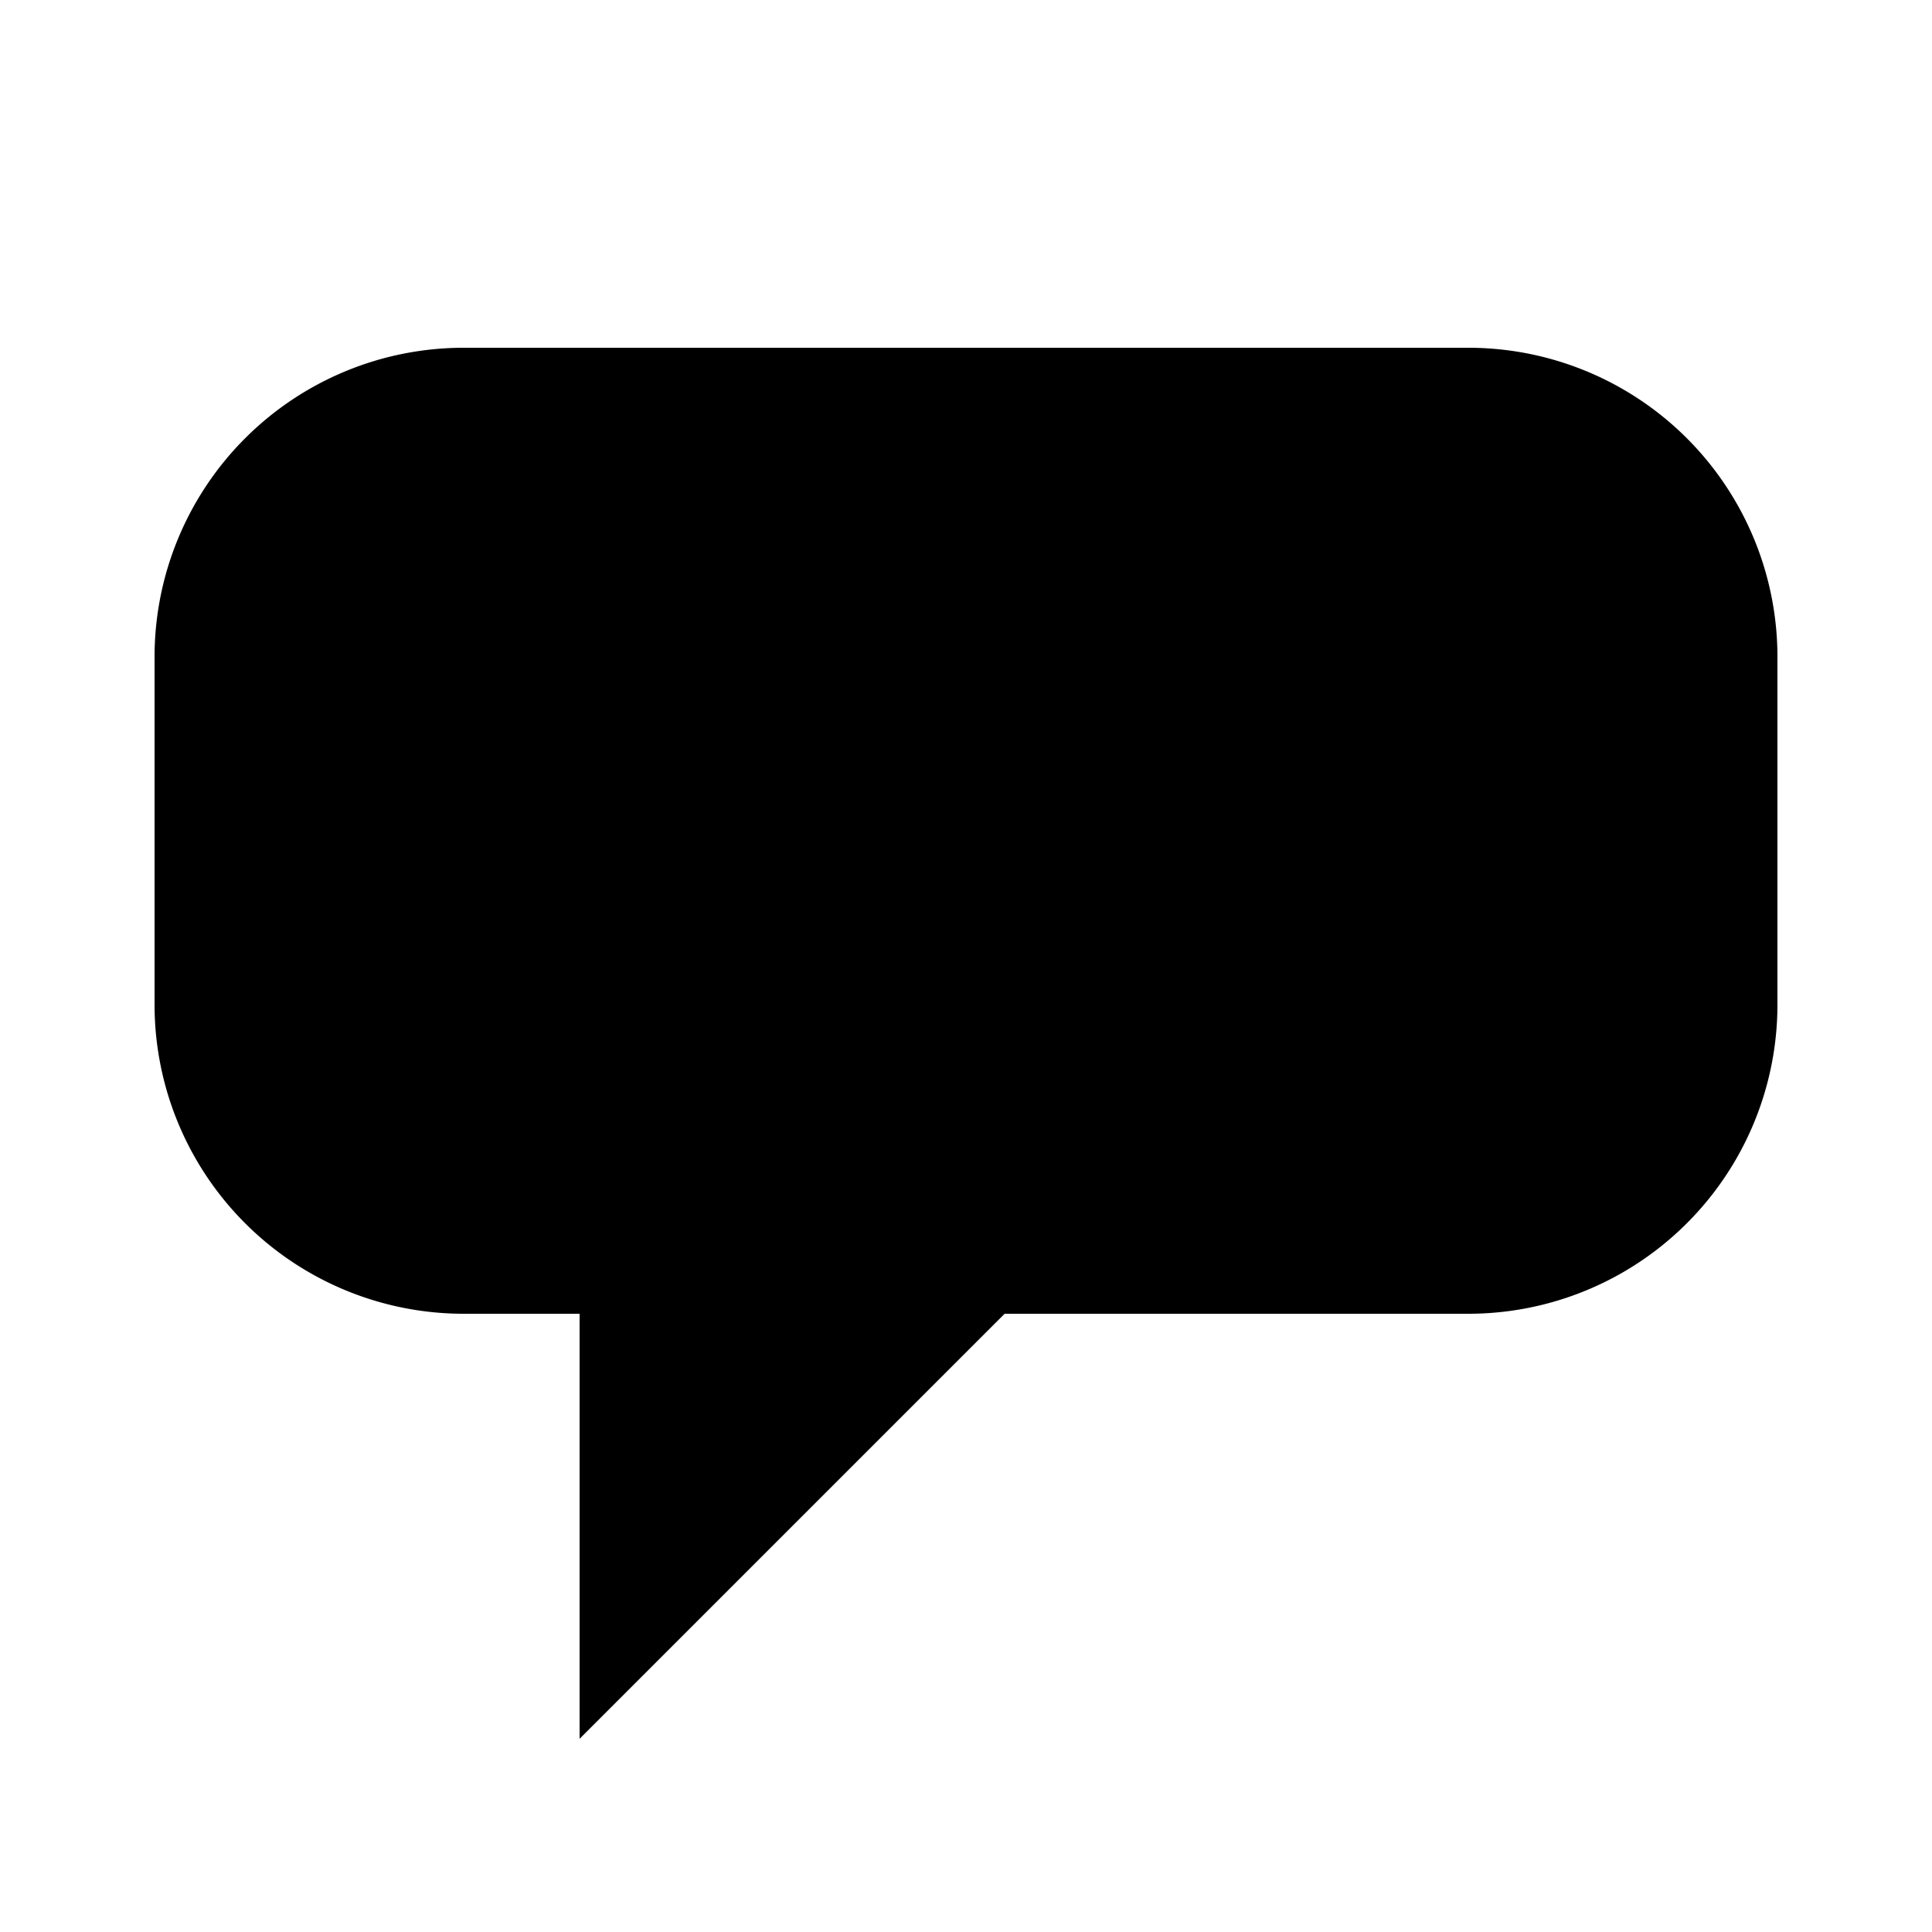
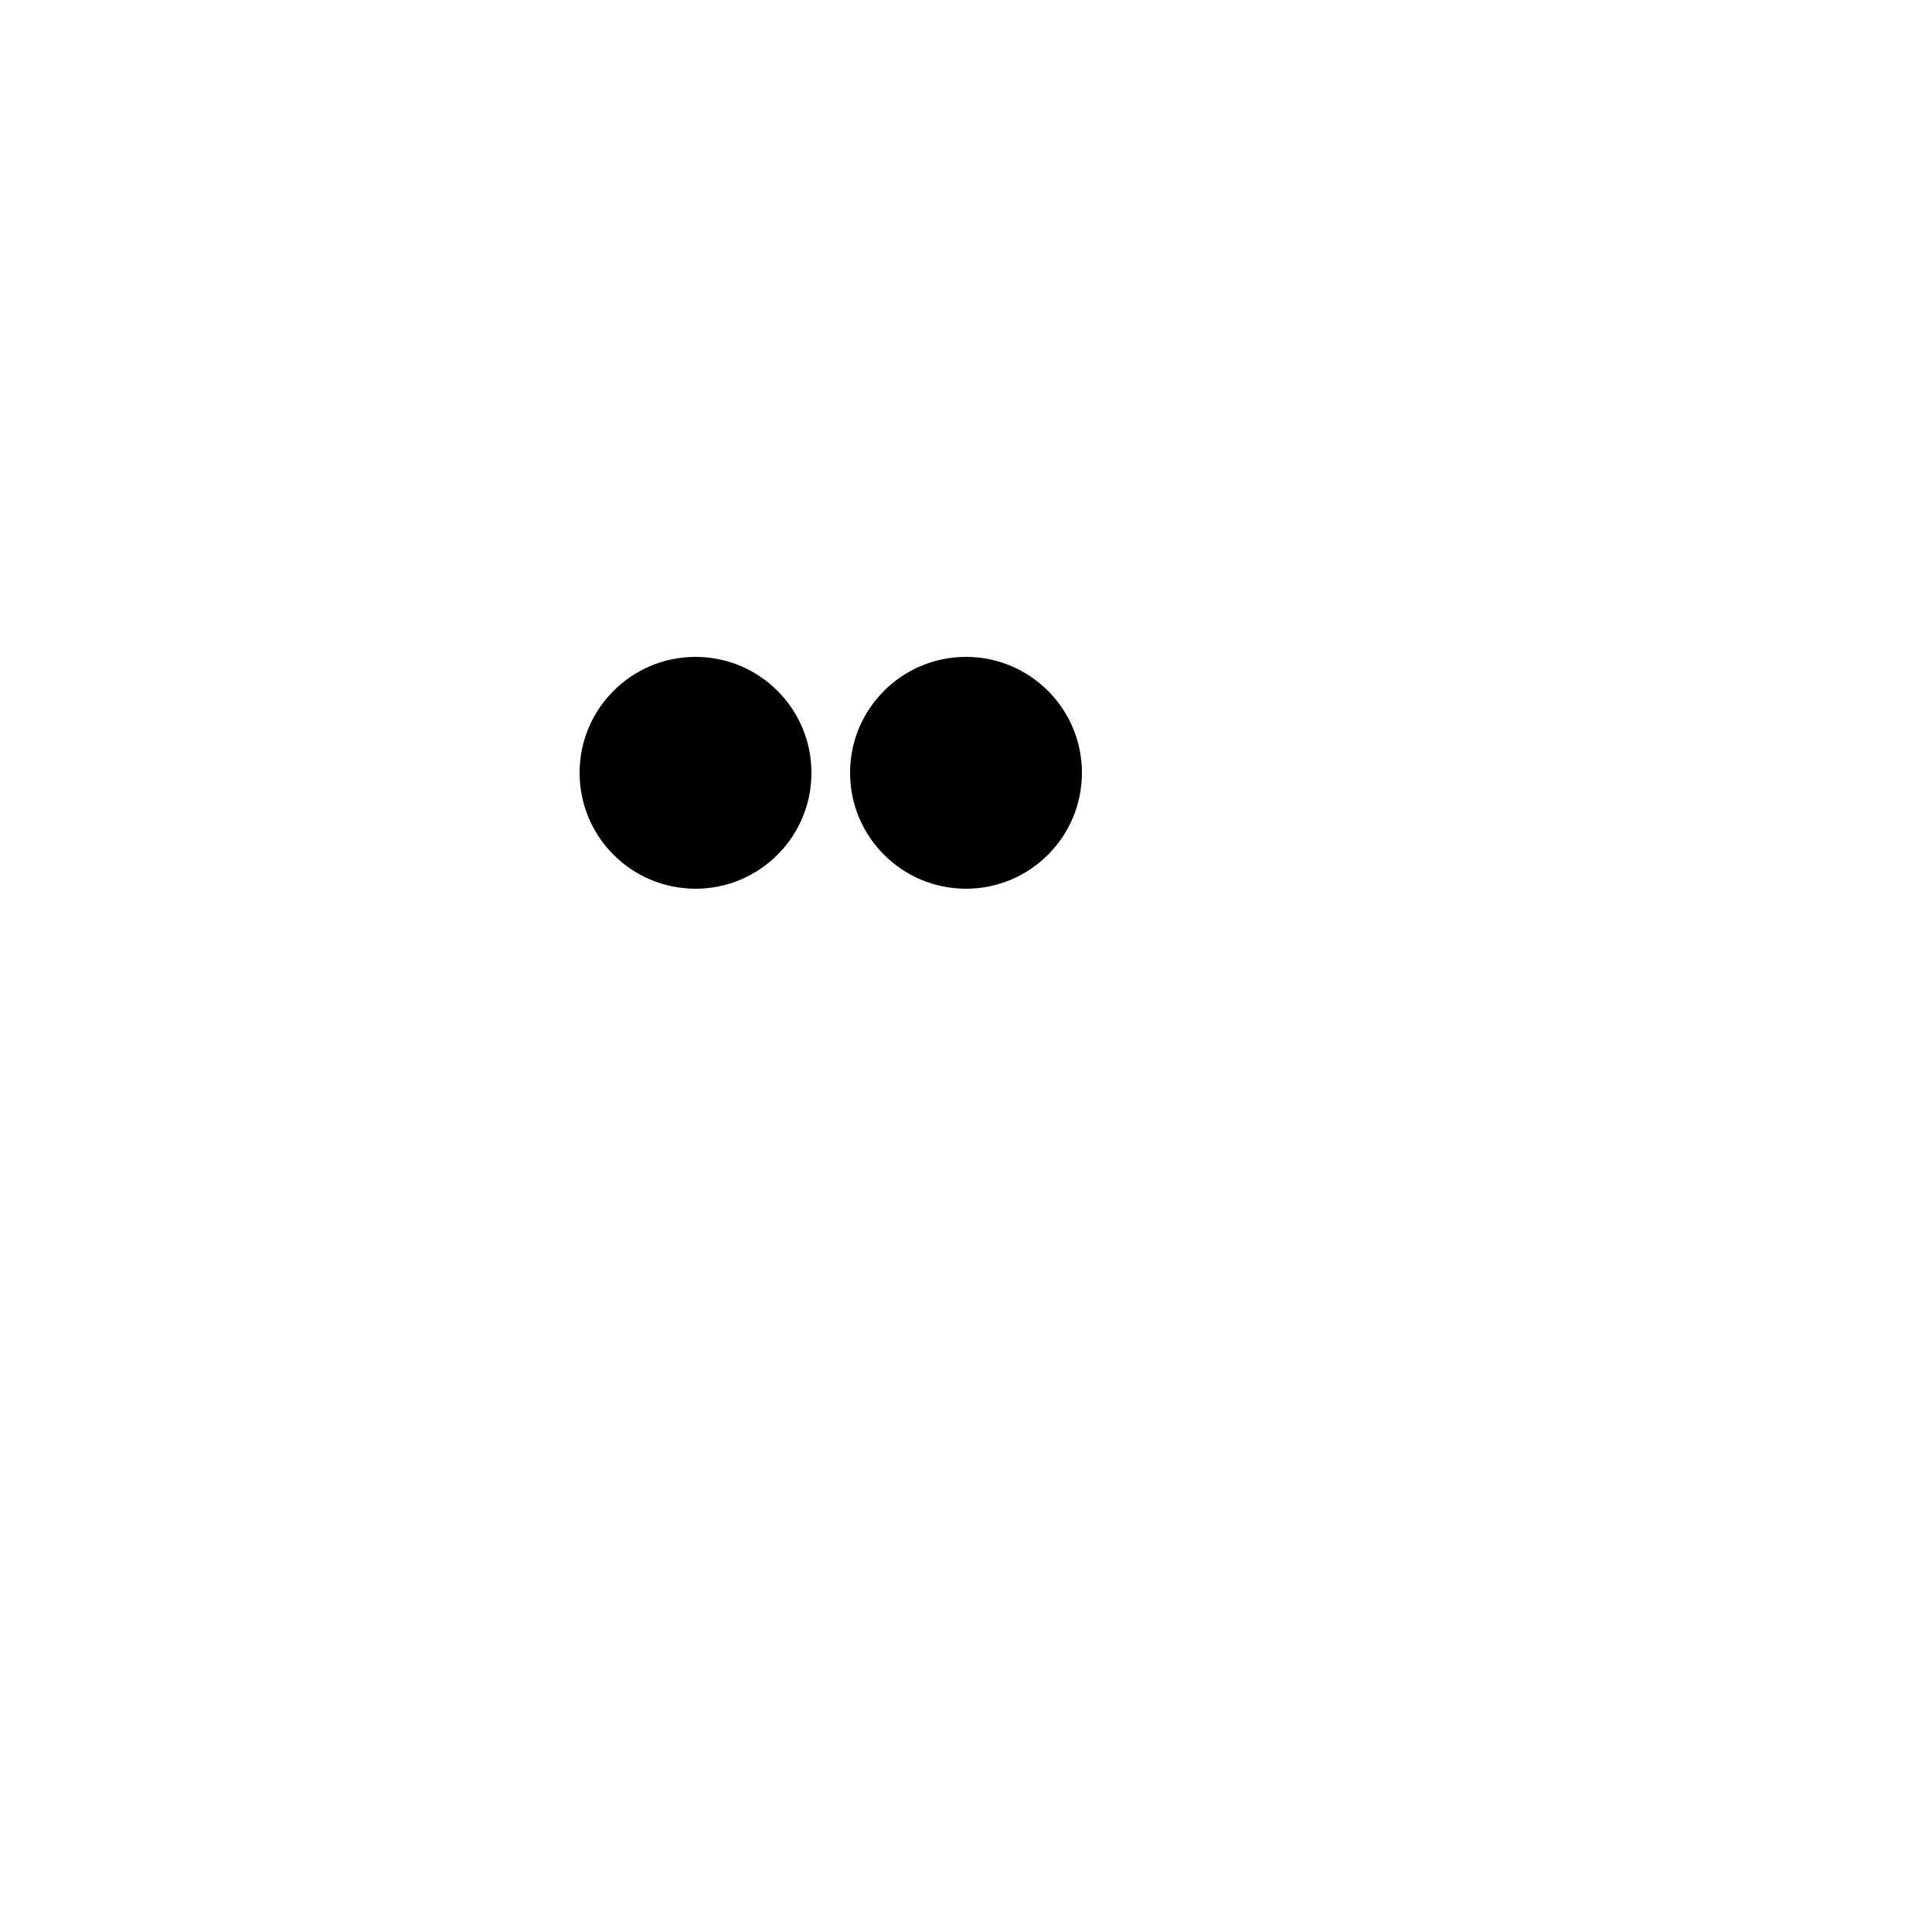
<svg xmlns="http://www.w3.org/2000/svg" viewBox="0 0 100 100">
-   <path fill="#000" d="M24 18h52a16 16 0 0 1 16 16v18a16 16 0 0 1-16 16H52L30 90V68H24A16 16 0 0 1 8 52V34A16 16 0 0 1 24 18Z" />
  <circle cx="36" cy="40" r="6" fill="#000" />
  <circle cx="50" cy="40" r="6" fill="#000" />
-   <circle cx="64" cy="40" r="6" fill="#000" />
</svg>